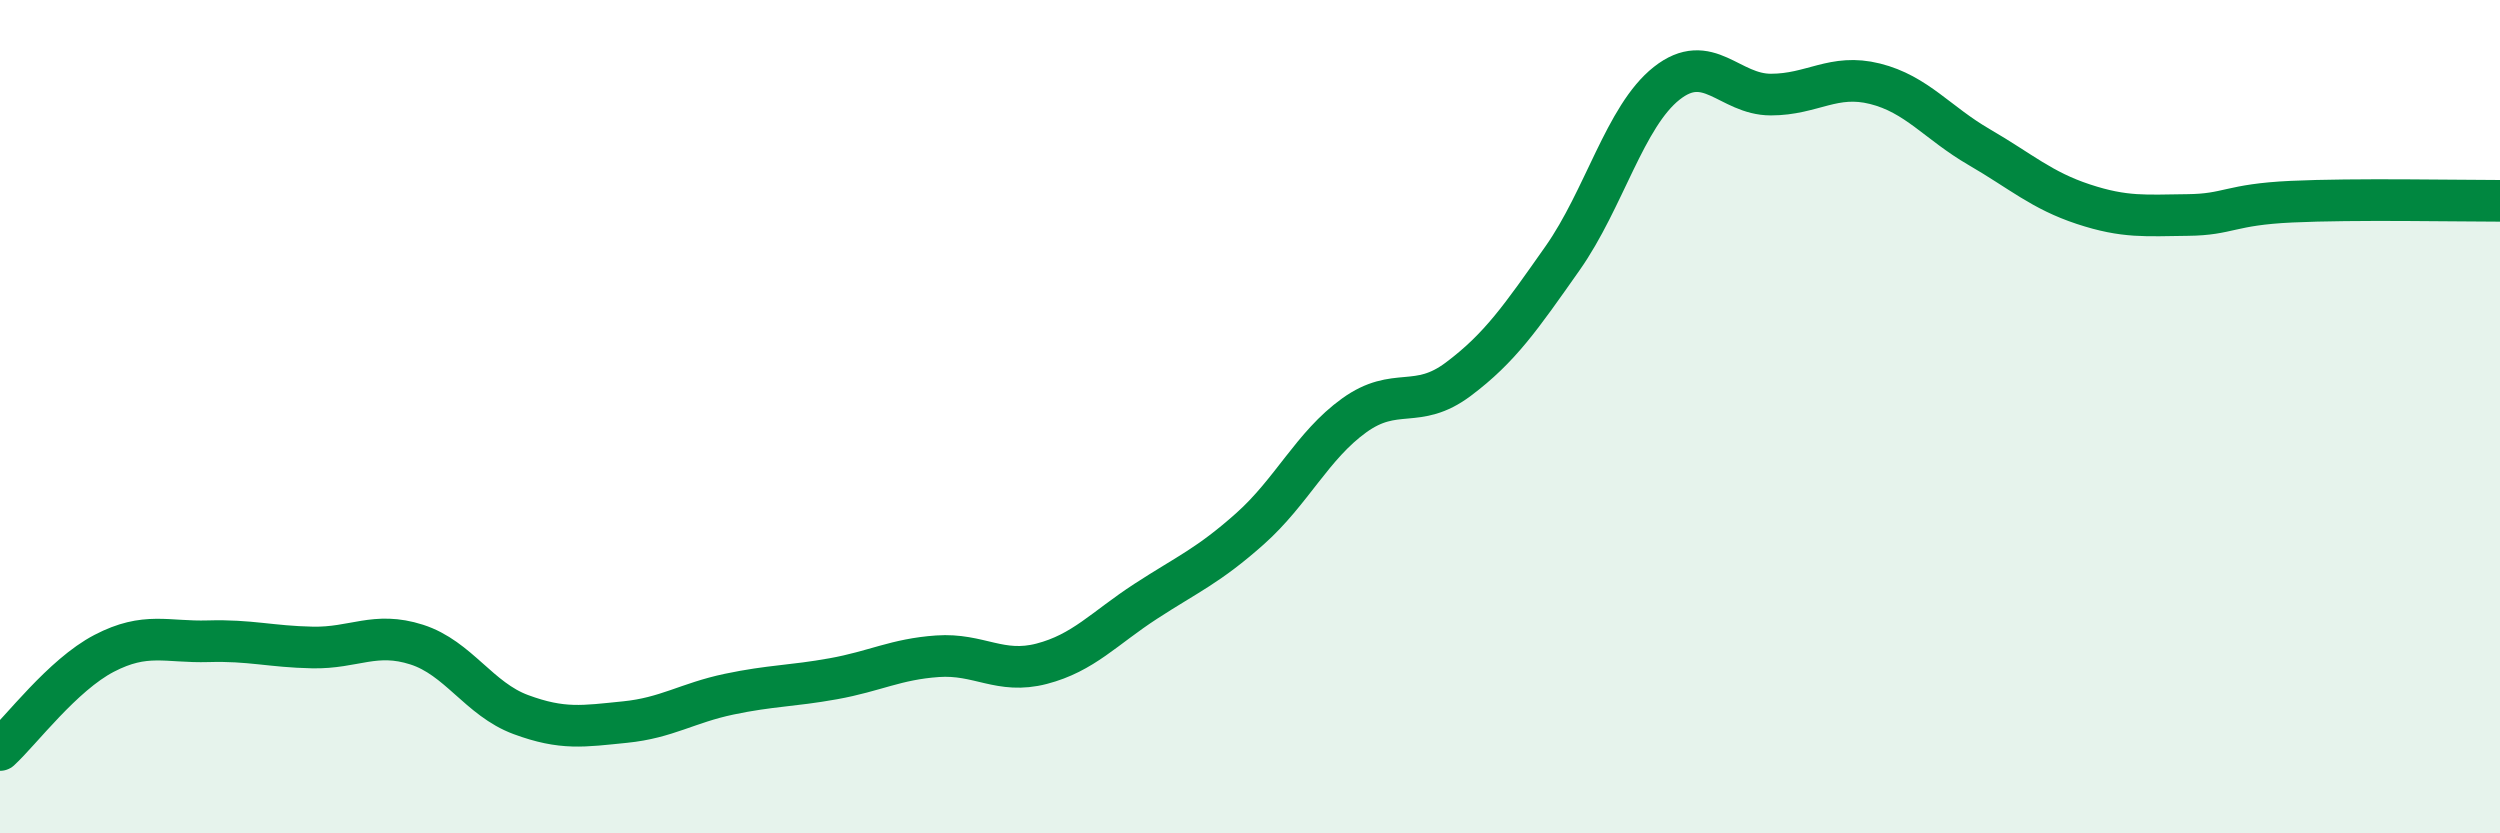
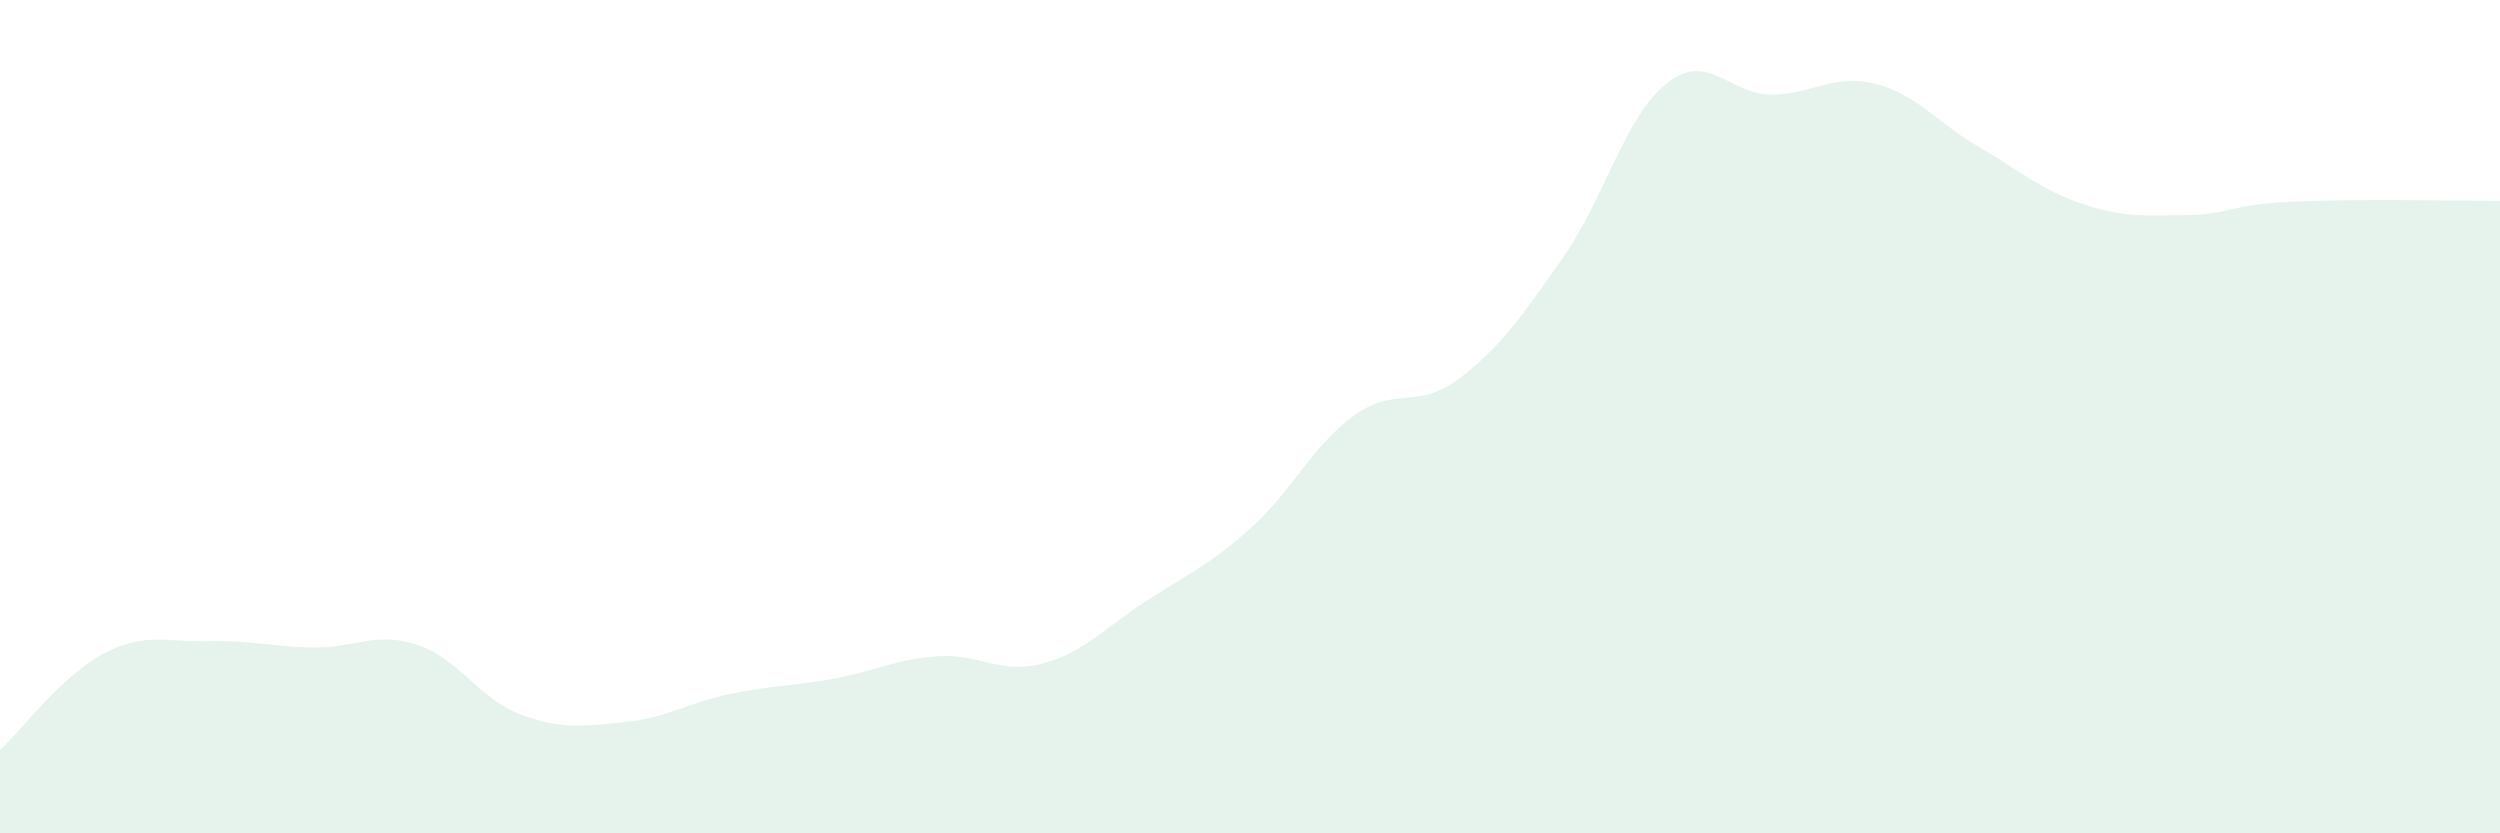
<svg xmlns="http://www.w3.org/2000/svg" width="60" height="20" viewBox="0 0 60 20">
  <path d="M 0,18 C 0.5,17.54 1.5,16.2 2.5,15.68 C 3.5,15.16 4,15.42 5,15.39 C 6,15.36 6.5,15.52 7.5,15.54 C 8.5,15.56 9,15.15 10,15.47 C 11,15.79 11.5,16.78 12.5,17.15 C 13.5,17.52 14,17.43 15,17.33 C 16,17.23 16.5,16.87 17.5,16.66 C 18.5,16.45 19,16.47 20,16.29 C 21,16.11 21.5,15.82 22.5,15.75 C 23.5,15.68 24,16.19 25,15.93 C 26,15.67 26.5,15.08 27.5,14.43 C 28.5,13.78 29,13.58 30,12.69 C 31,11.8 31.5,10.69 32.5,9.97 C 33.5,9.25 34,9.85 35,9.1 C 36,8.35 36.5,7.62 37.5,6.2 C 38.5,4.78 39,2.79 40,2 C 41,1.21 41.5,2.27 42.5,2.27 C 43.5,2.27 44,1.76 45,2.01 C 46,2.26 46.5,2.95 47.5,3.53 C 48.5,4.11 49,4.57 50,4.9 C 51,5.23 51.5,5.17 52.5,5.16 C 53.5,5.15 53.5,4.91 55,4.84 C 56.5,4.77 59,4.82 60,4.82L60 20L0 20Z" fill="#008740" opacity="0.1" stroke-linecap="round" stroke-linejoin="round" />
-   <path d="M 0,18 C 0.5,17.54 1.5,16.2 2.5,15.68 C 3.5,15.16 4,15.42 5,15.39 C 6,15.36 6.5,15.52 7.5,15.54 C 8.5,15.56 9,15.15 10,15.47 C 11,15.79 11.5,16.78 12.5,17.15 C 13.5,17.52 14,17.43 15,17.33 C 16,17.23 16.5,16.87 17.5,16.66 C 18.5,16.45 19,16.47 20,16.29 C 21,16.11 21.5,15.82 22.5,15.75 C 23.5,15.68 24,16.19 25,15.93 C 26,15.67 26.5,15.08 27.5,14.43 C 28.5,13.78 29,13.58 30,12.69 C 31,11.8 31.5,10.69 32.5,9.97 C 33.5,9.25 34,9.85 35,9.1 C 36,8.35 36.5,7.62 37.5,6.2 C 38.5,4.78 39,2.79 40,2 C 41,1.21 41.5,2.27 42.5,2.27 C 43.5,2.27 44,1.76 45,2.01 C 46,2.26 46.5,2.95 47.5,3.53 C 48.5,4.11 49,4.57 50,4.9 C 51,5.23 51.5,5.17 52.5,5.16 C 53.5,5.15 53.5,4.91 55,4.84 C 56.5,4.77 59,4.82 60,4.82" stroke="#008740" stroke-width="1" fill="none" stroke-linecap="round" stroke-linejoin="round" />
</svg>